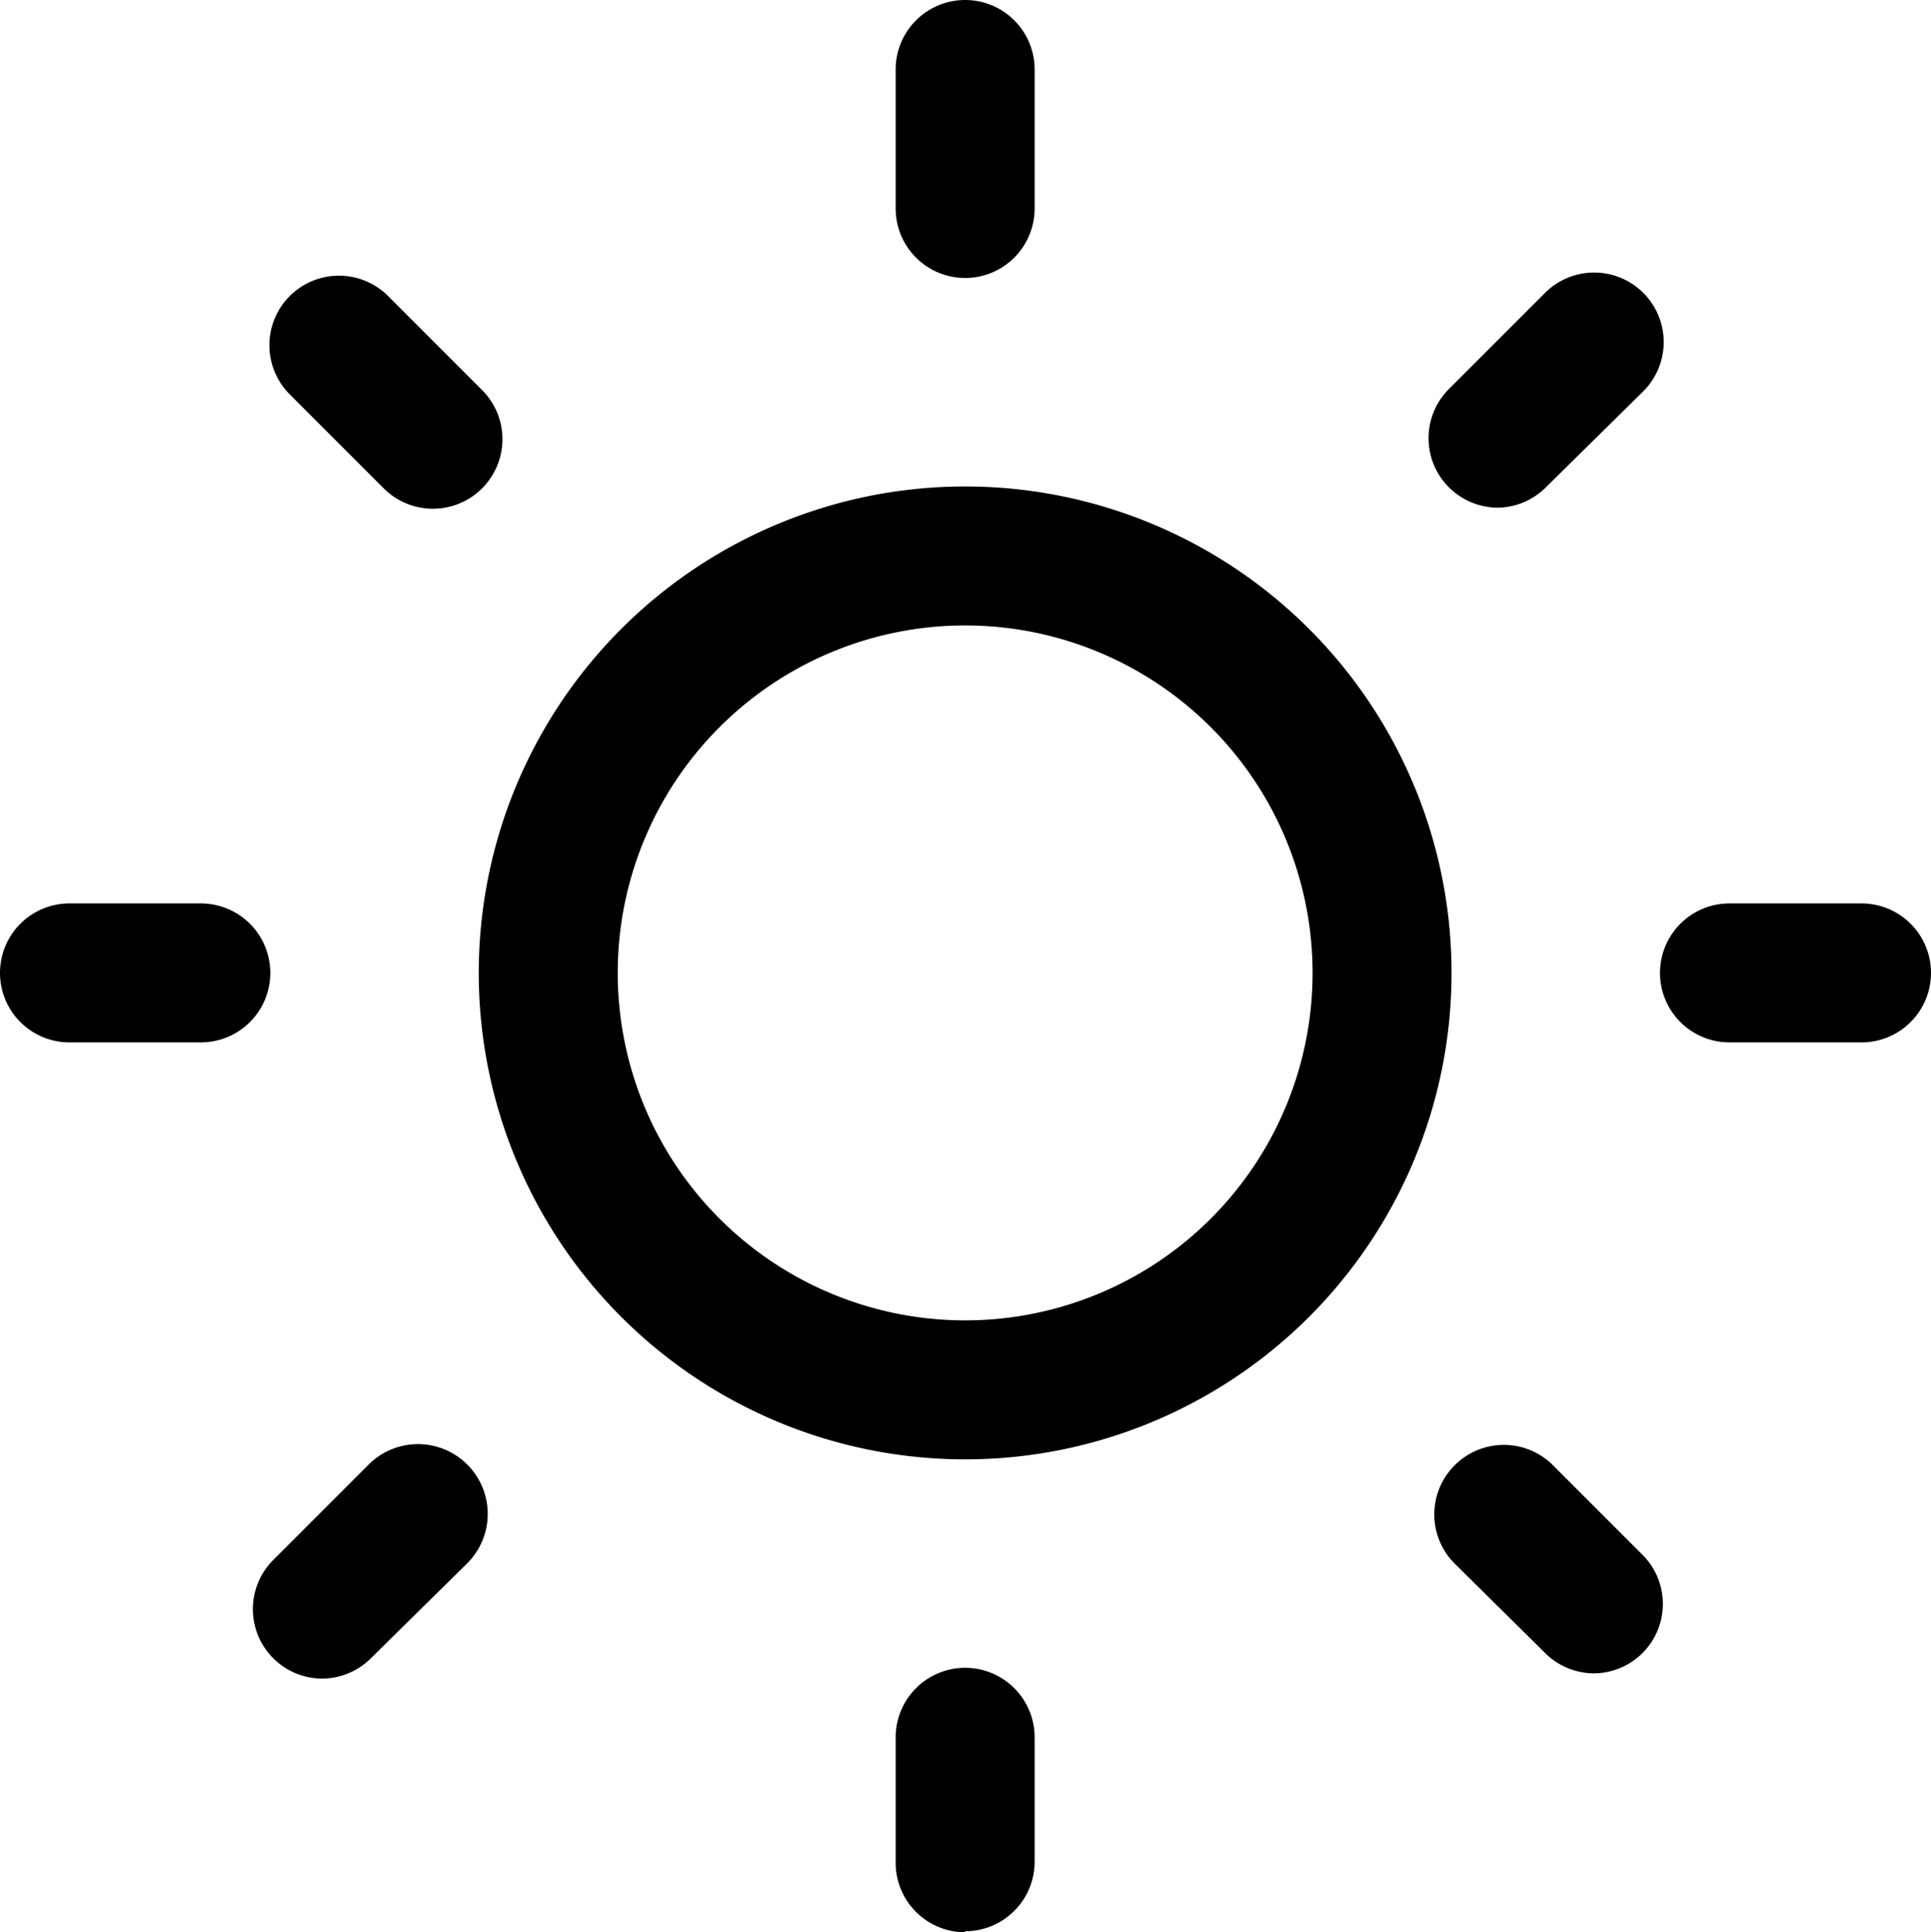
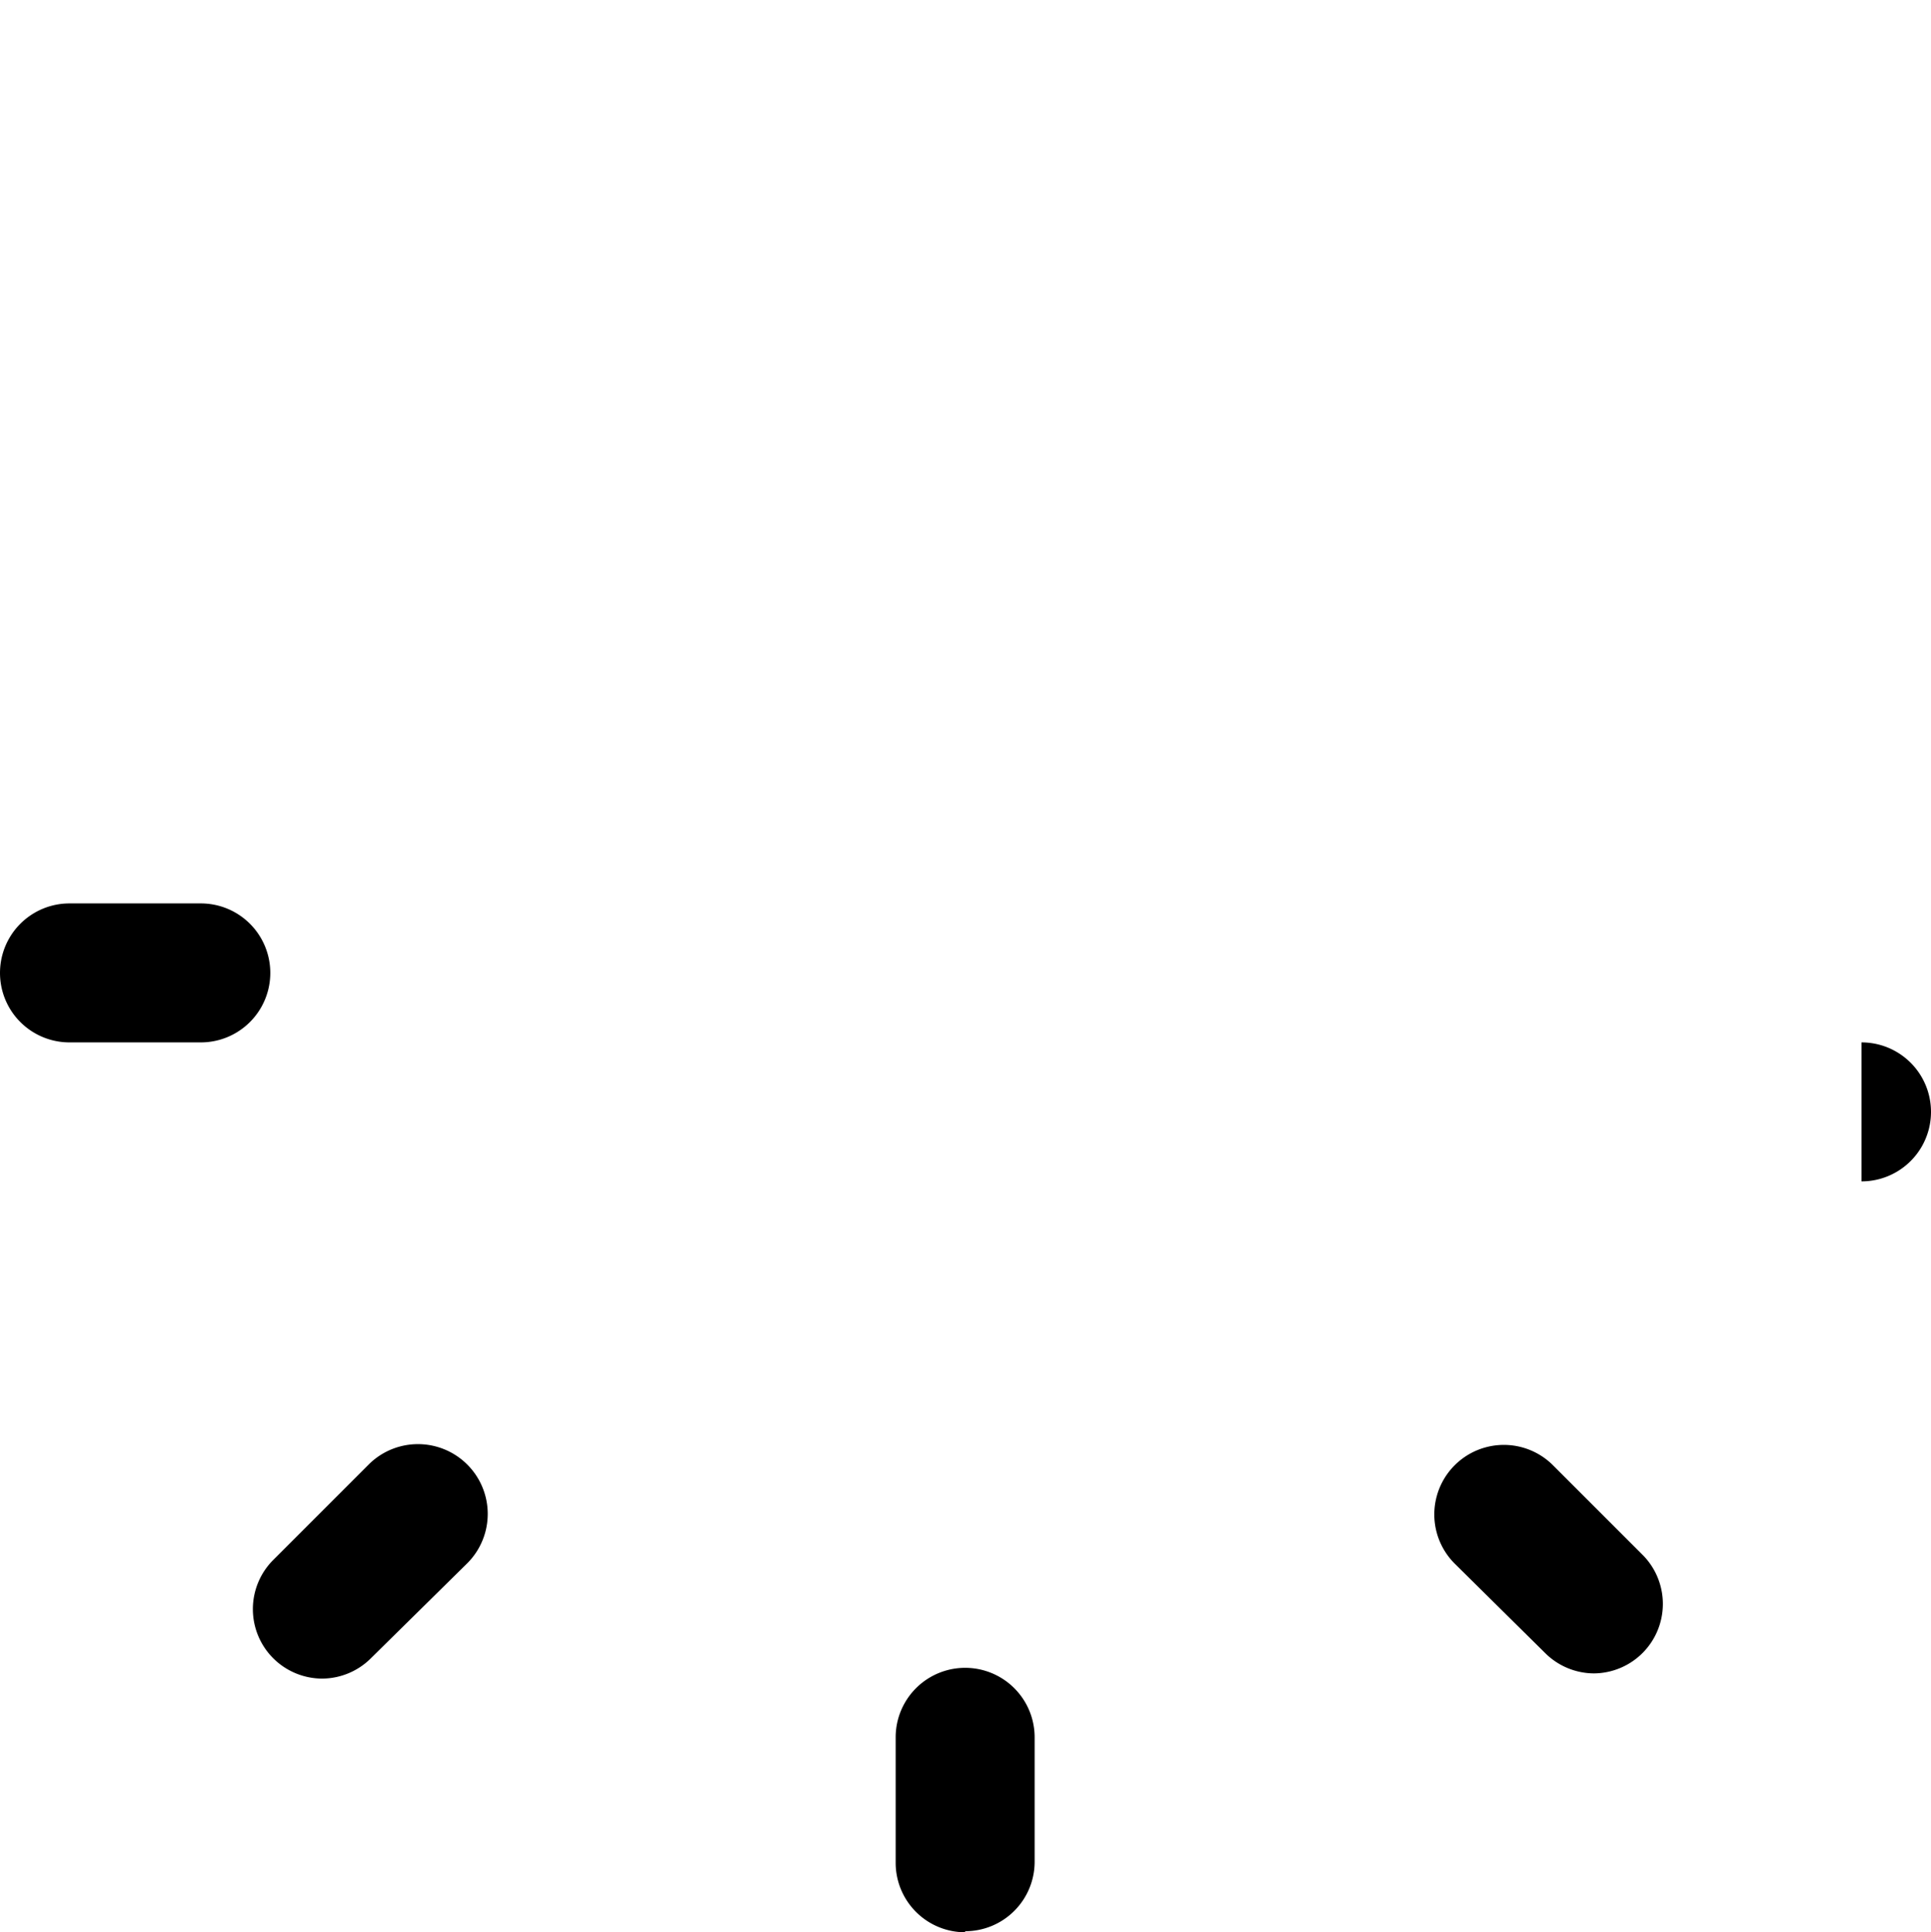
<svg xmlns="http://www.w3.org/2000/svg" viewBox="0 0 55.58 55.61">
  <title>icon-daily-tracking</title>
-   <path d="M50,64A14,14,0,1,1,64,50,14,14,0,0,1,50,64Zm0-24A10,10,0,1,0,60,50,10,10,0,0,0,50,40Z" transform="translate(-22.22 -22)" />
  <path d="M50,77.61a2,2,0,0,1-2-2V72a2,2,0,0,1,4,0v3.58a2,2,0,0,1-2,2Z" transform="translate(-22.22 -22)" />
-   <path d="M50,30a2,2,0,0,1-2-2V24a2,2,0,0,1,4,0v4A2,2,0,0,1,50,30Z" transform="translate(-22.22 -22)" />
-   <path d="M75.8,52H72a2,2,0,0,1,0-4h3.8a2,2,0,0,1,0,4Z" transform="translate(-22.22 -22)" />
+   <path d="M75.8,52H72h3.8a2,2,0,0,1,0,4Z" transform="translate(-22.22 -22)" />
  <path d="M28,52H24.22a2,2,0,0,1,0-4H28a2,2,0,0,1,0,4Z" transform="translate(-22.22 -22)" />
  <path d="M31.49,70.31a2,2,0,0,1-1.41-3.41l2.76-2.76A2,2,0,1,1,35.66,67L32.9,69.72A2,2,0,0,1,31.49,70.31Z" transform="translate(-22.22 -22)" />
-   <path d="M65.33,36.61a2,2,0,0,1-1.41-3.41l2.77-2.77a2,2,0,0,1,2.83,2.83L66.74,36A2,2,0,0,1,65.33,36.61Z" transform="translate(-22.22 -22)" />
-   <path d="M34.67,36.64a2,2,0,0,1-1.41-.59l-2.7-2.7a2,2,0,0,1,2.83-2.83l2.7,2.7a2,2,0,0,1-1.42,3.42Z" transform="translate(-22.22 -22)" />
  <path d="M68.1,70.16a2,2,0,0,1-1.41-.59L64.09,67a2,2,0,0,1,2.83-2.83l2.6,2.6a2,2,0,0,1-1.42,3.39Z" transform="translate(-22.22 -22)" />
</svg>